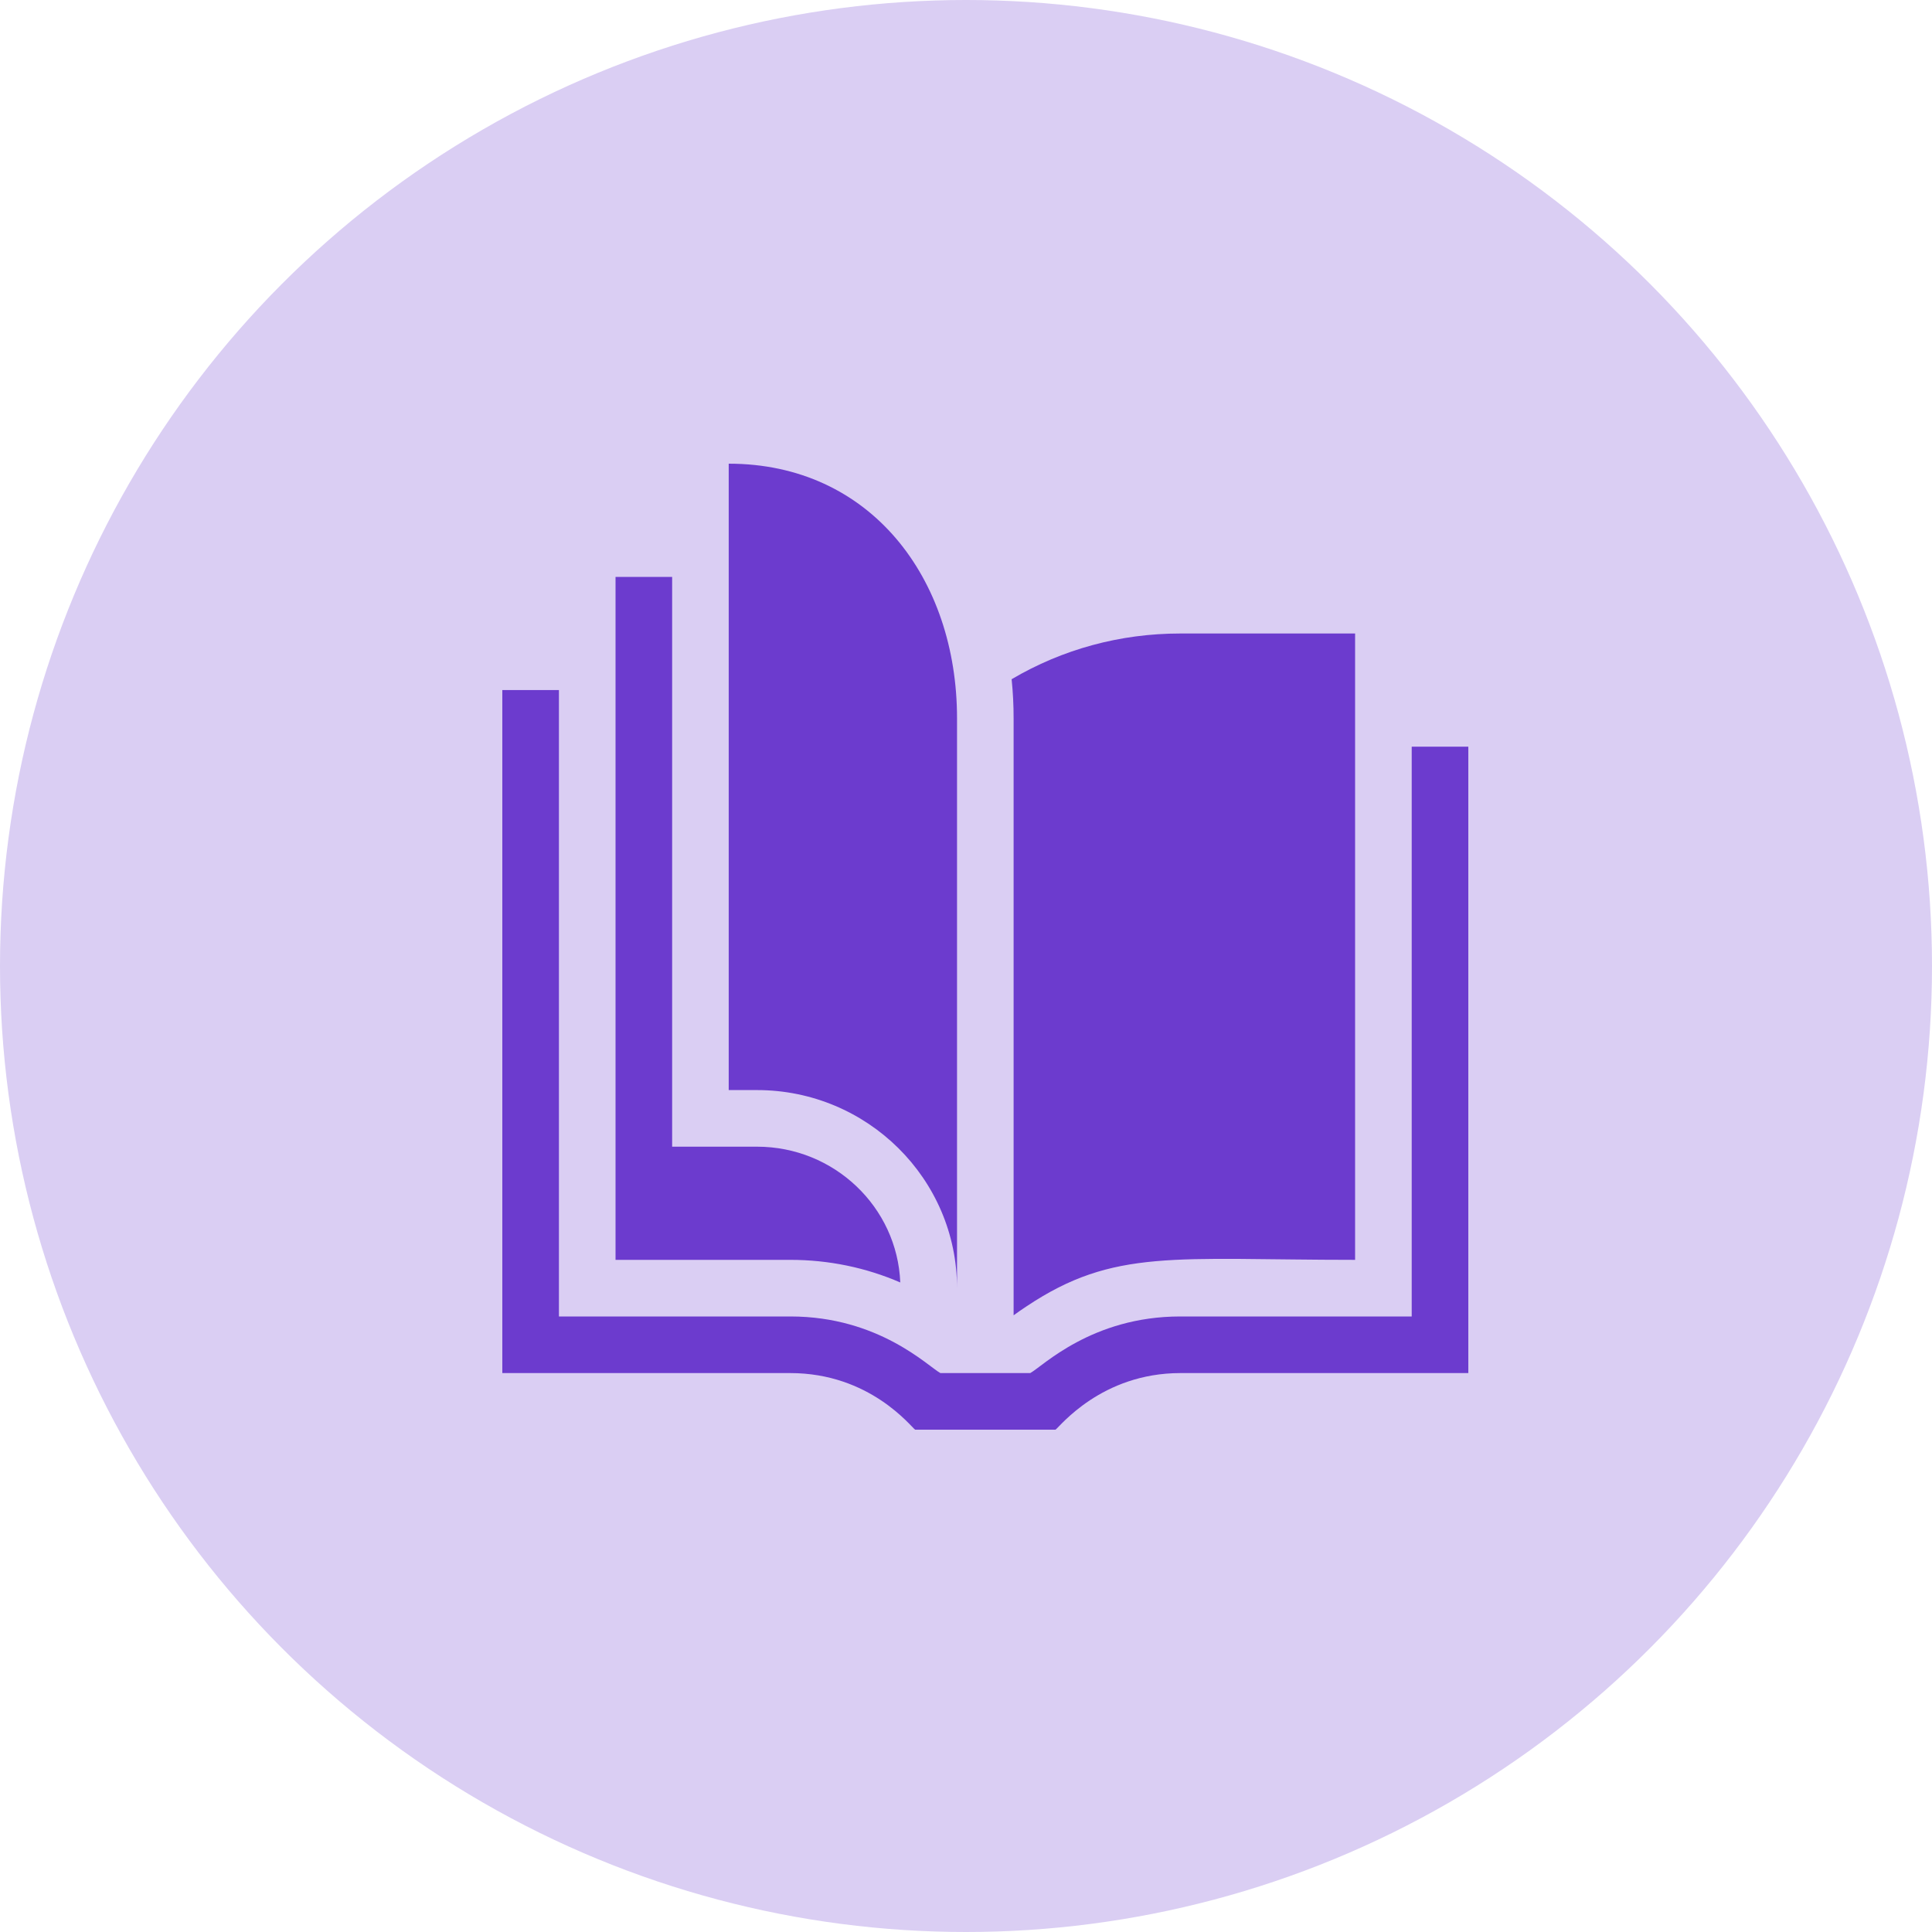
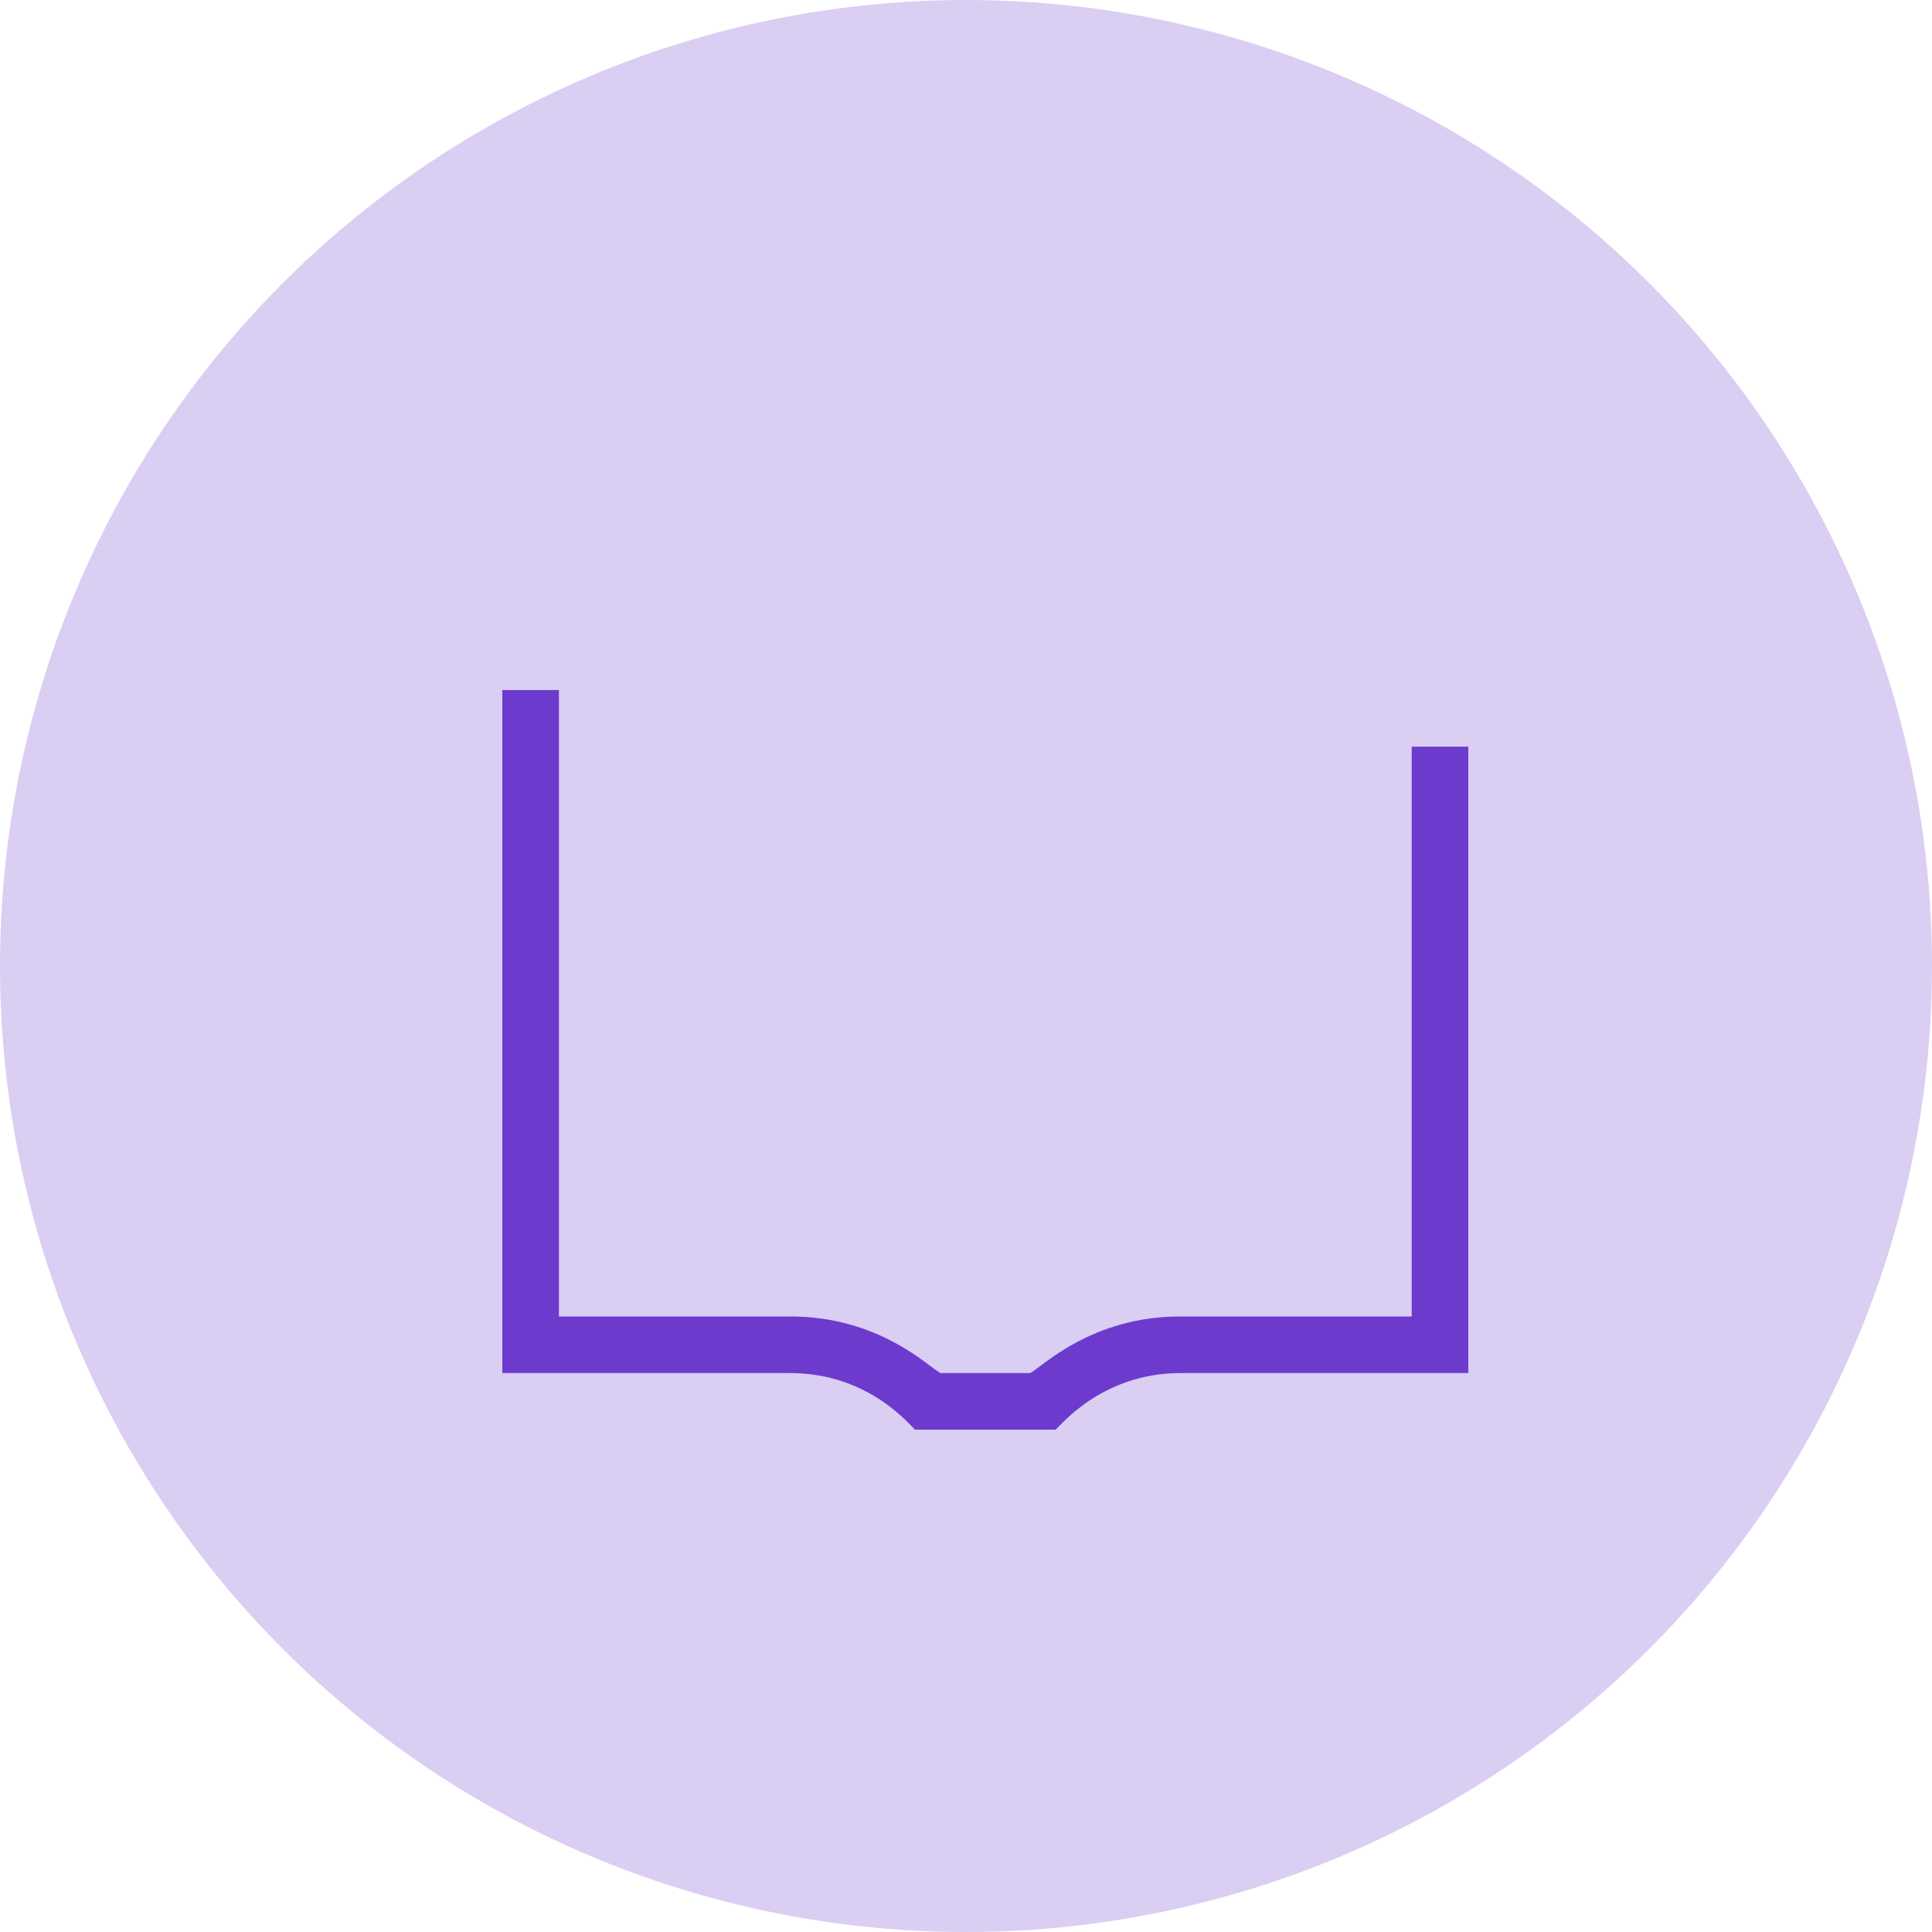
<svg xmlns="http://www.w3.org/2000/svg" width="50" height="50" viewBox="0 0 50 50" fill="none">
  <circle cx="25" cy="25" r="25" fill="#DACEF3" />
  <g clip-path="url(#clip0_1005_24)">
    <path d="M38 19.324V35.535H30.55C28.503 35.535 27.427 36.923 27.317 37H23.683C23.572 36.922 22.511 35.535 20.45 35.535H13V17.859H14.465V34.07H20.456C22.745 34.07 24.019 35.362 24.337 35.535H26.663C26.98 35.362 28.255 34.07 30.544 34.07H36.535V19.324H38Z" fill="#6C3BCE" />
-     <path d="M23.299 33.19C22.41 32.805 21.447 32.605 20.456 32.605H15.93V14.93H17.395V29.676H19.592C21.588 29.676 23.221 31.239 23.299 33.19ZM30.544 16.395C28.992 16.395 27.498 16.801 26.181 17.578C26.215 17.915 26.233 18.253 26.232 18.592V34.04C26.343 33.959 26.456 33.881 26.57 33.806C28.832 32.297 30.39 32.605 35.07 32.605V16.395H30.544Z" fill="#6C3BCE" />
-     <path d="M24.768 33.338C24.768 30.511 22.446 28.211 19.592 28.211H18.859V12C22.521 12 24.768 14.957 24.768 18.592V33.338Z" fill="#6C3BCE" />
  </g>
  <defs>
    <clipPath id="clip0_1005_24">
      <rect width="25" height="25" fill="white" transform="translate(13 12)" />
    </clipPath>
  </defs>
</svg>